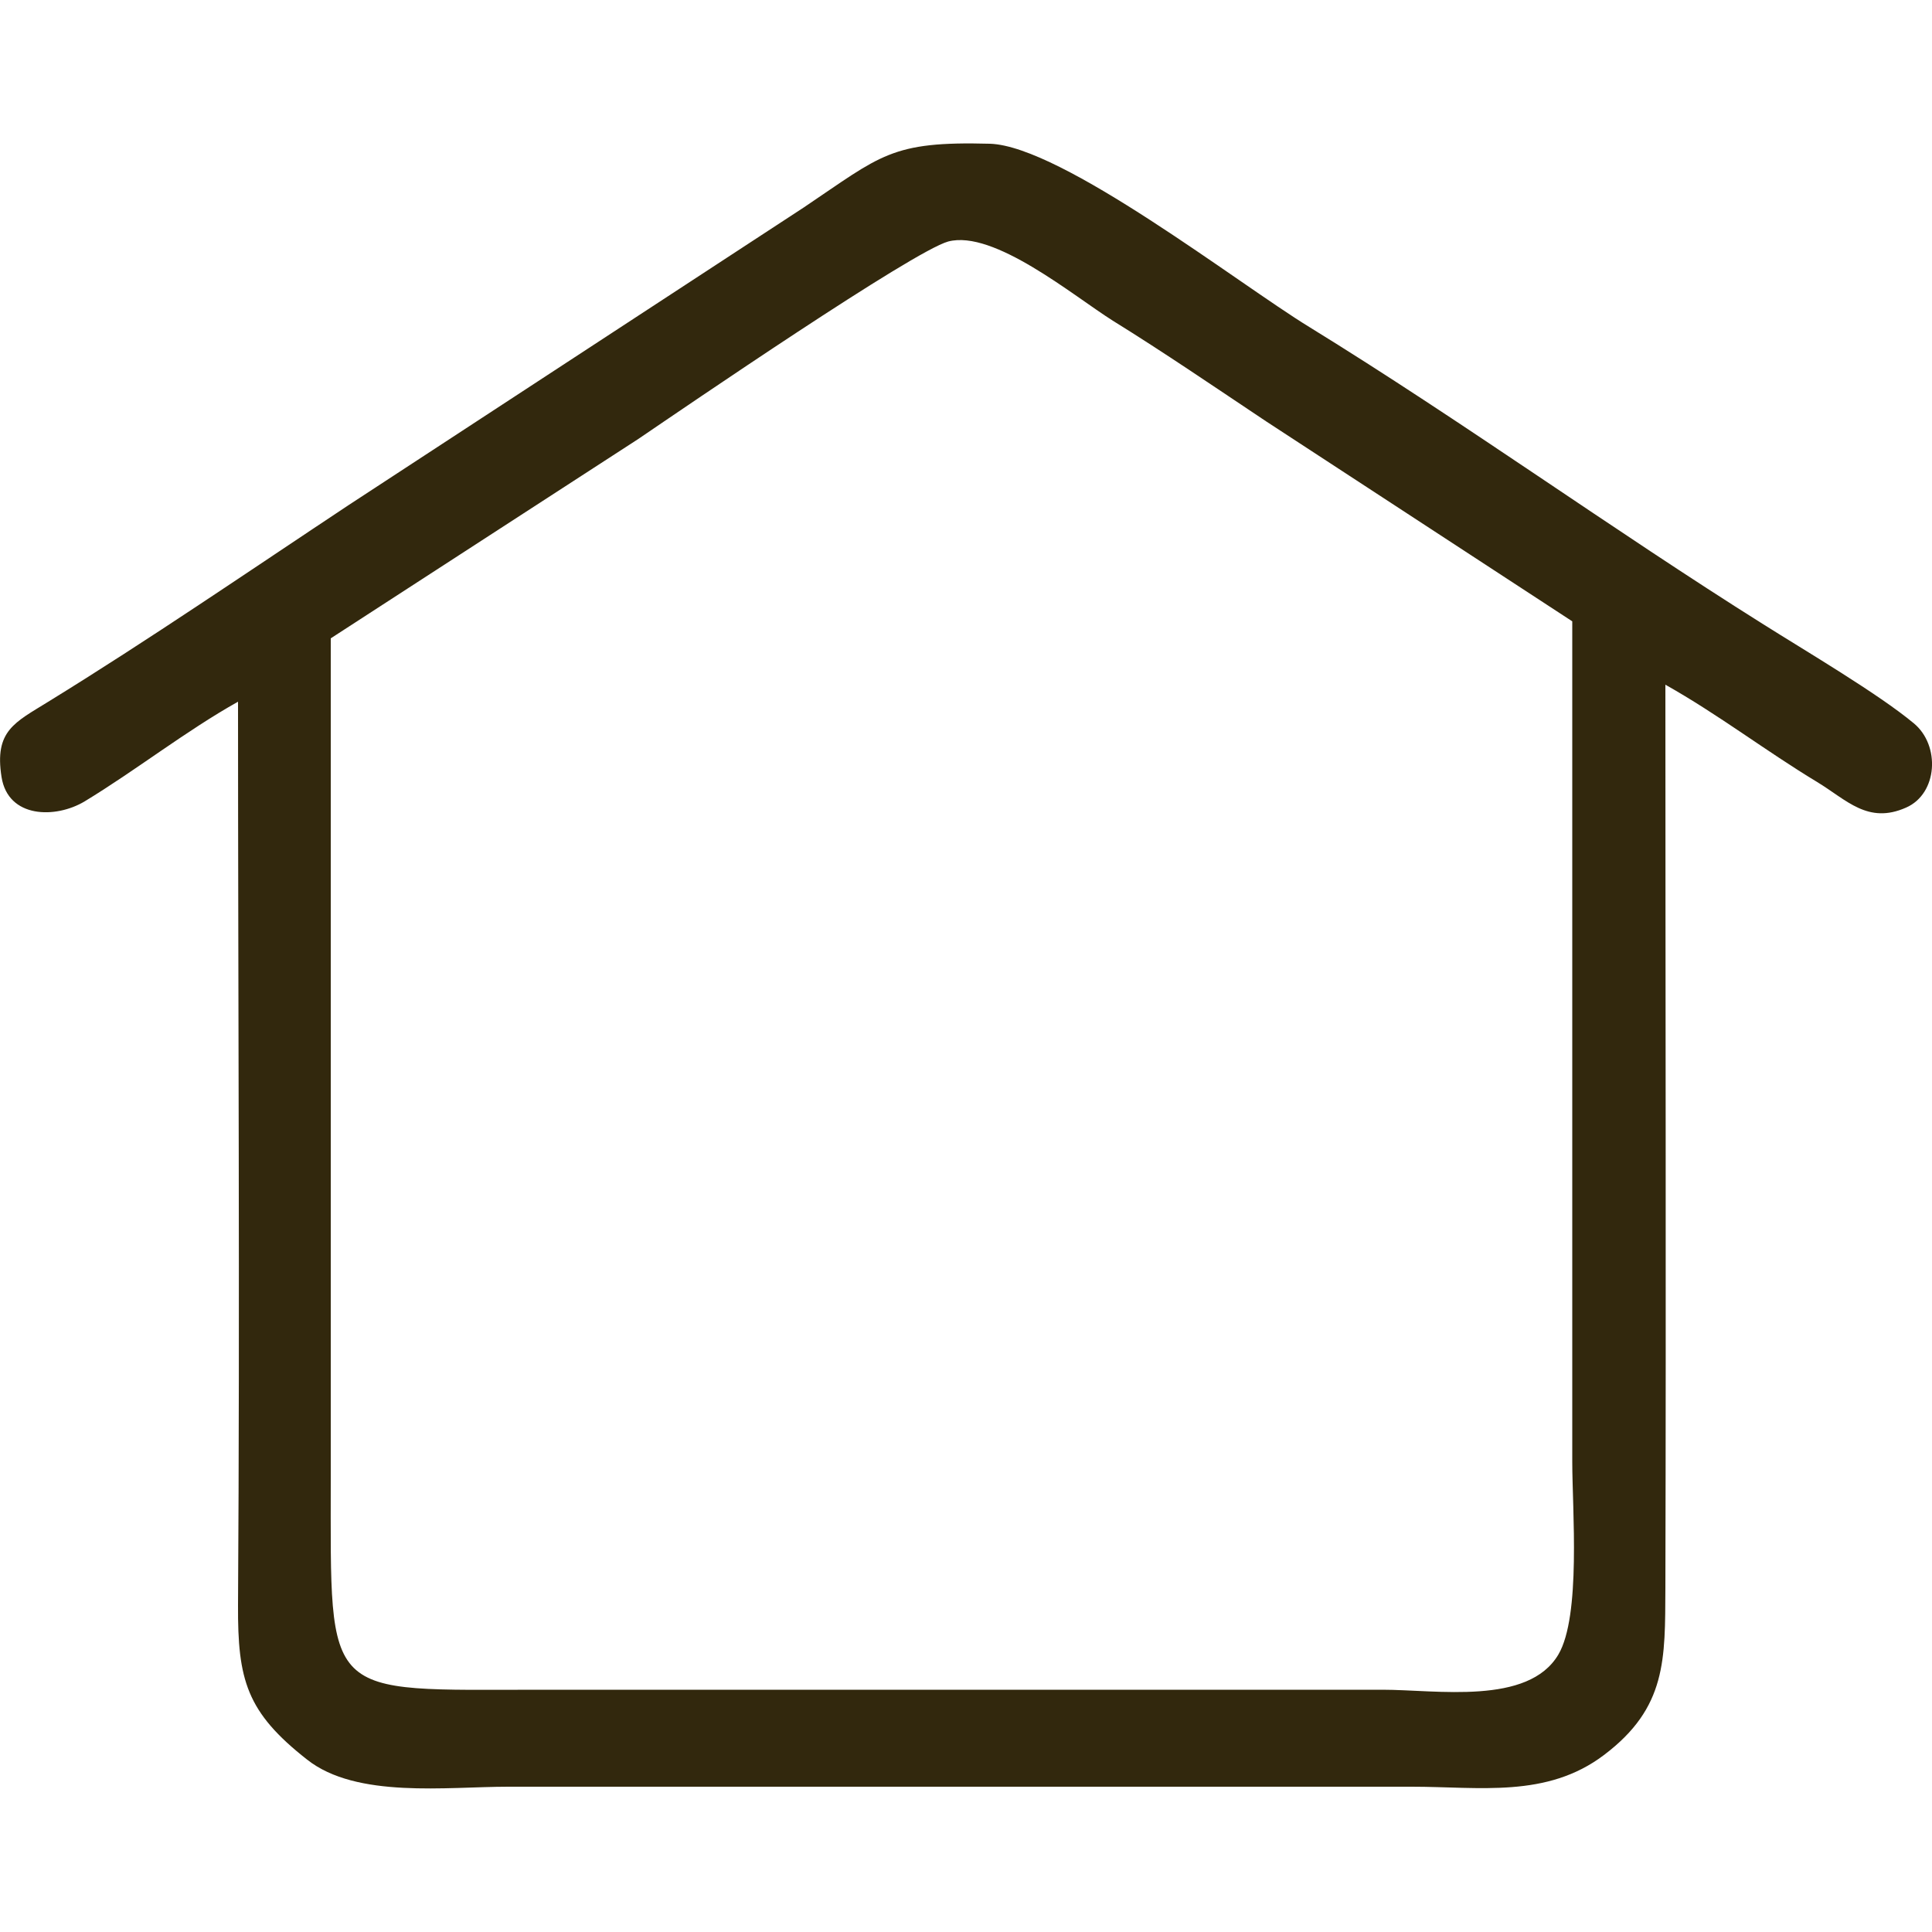
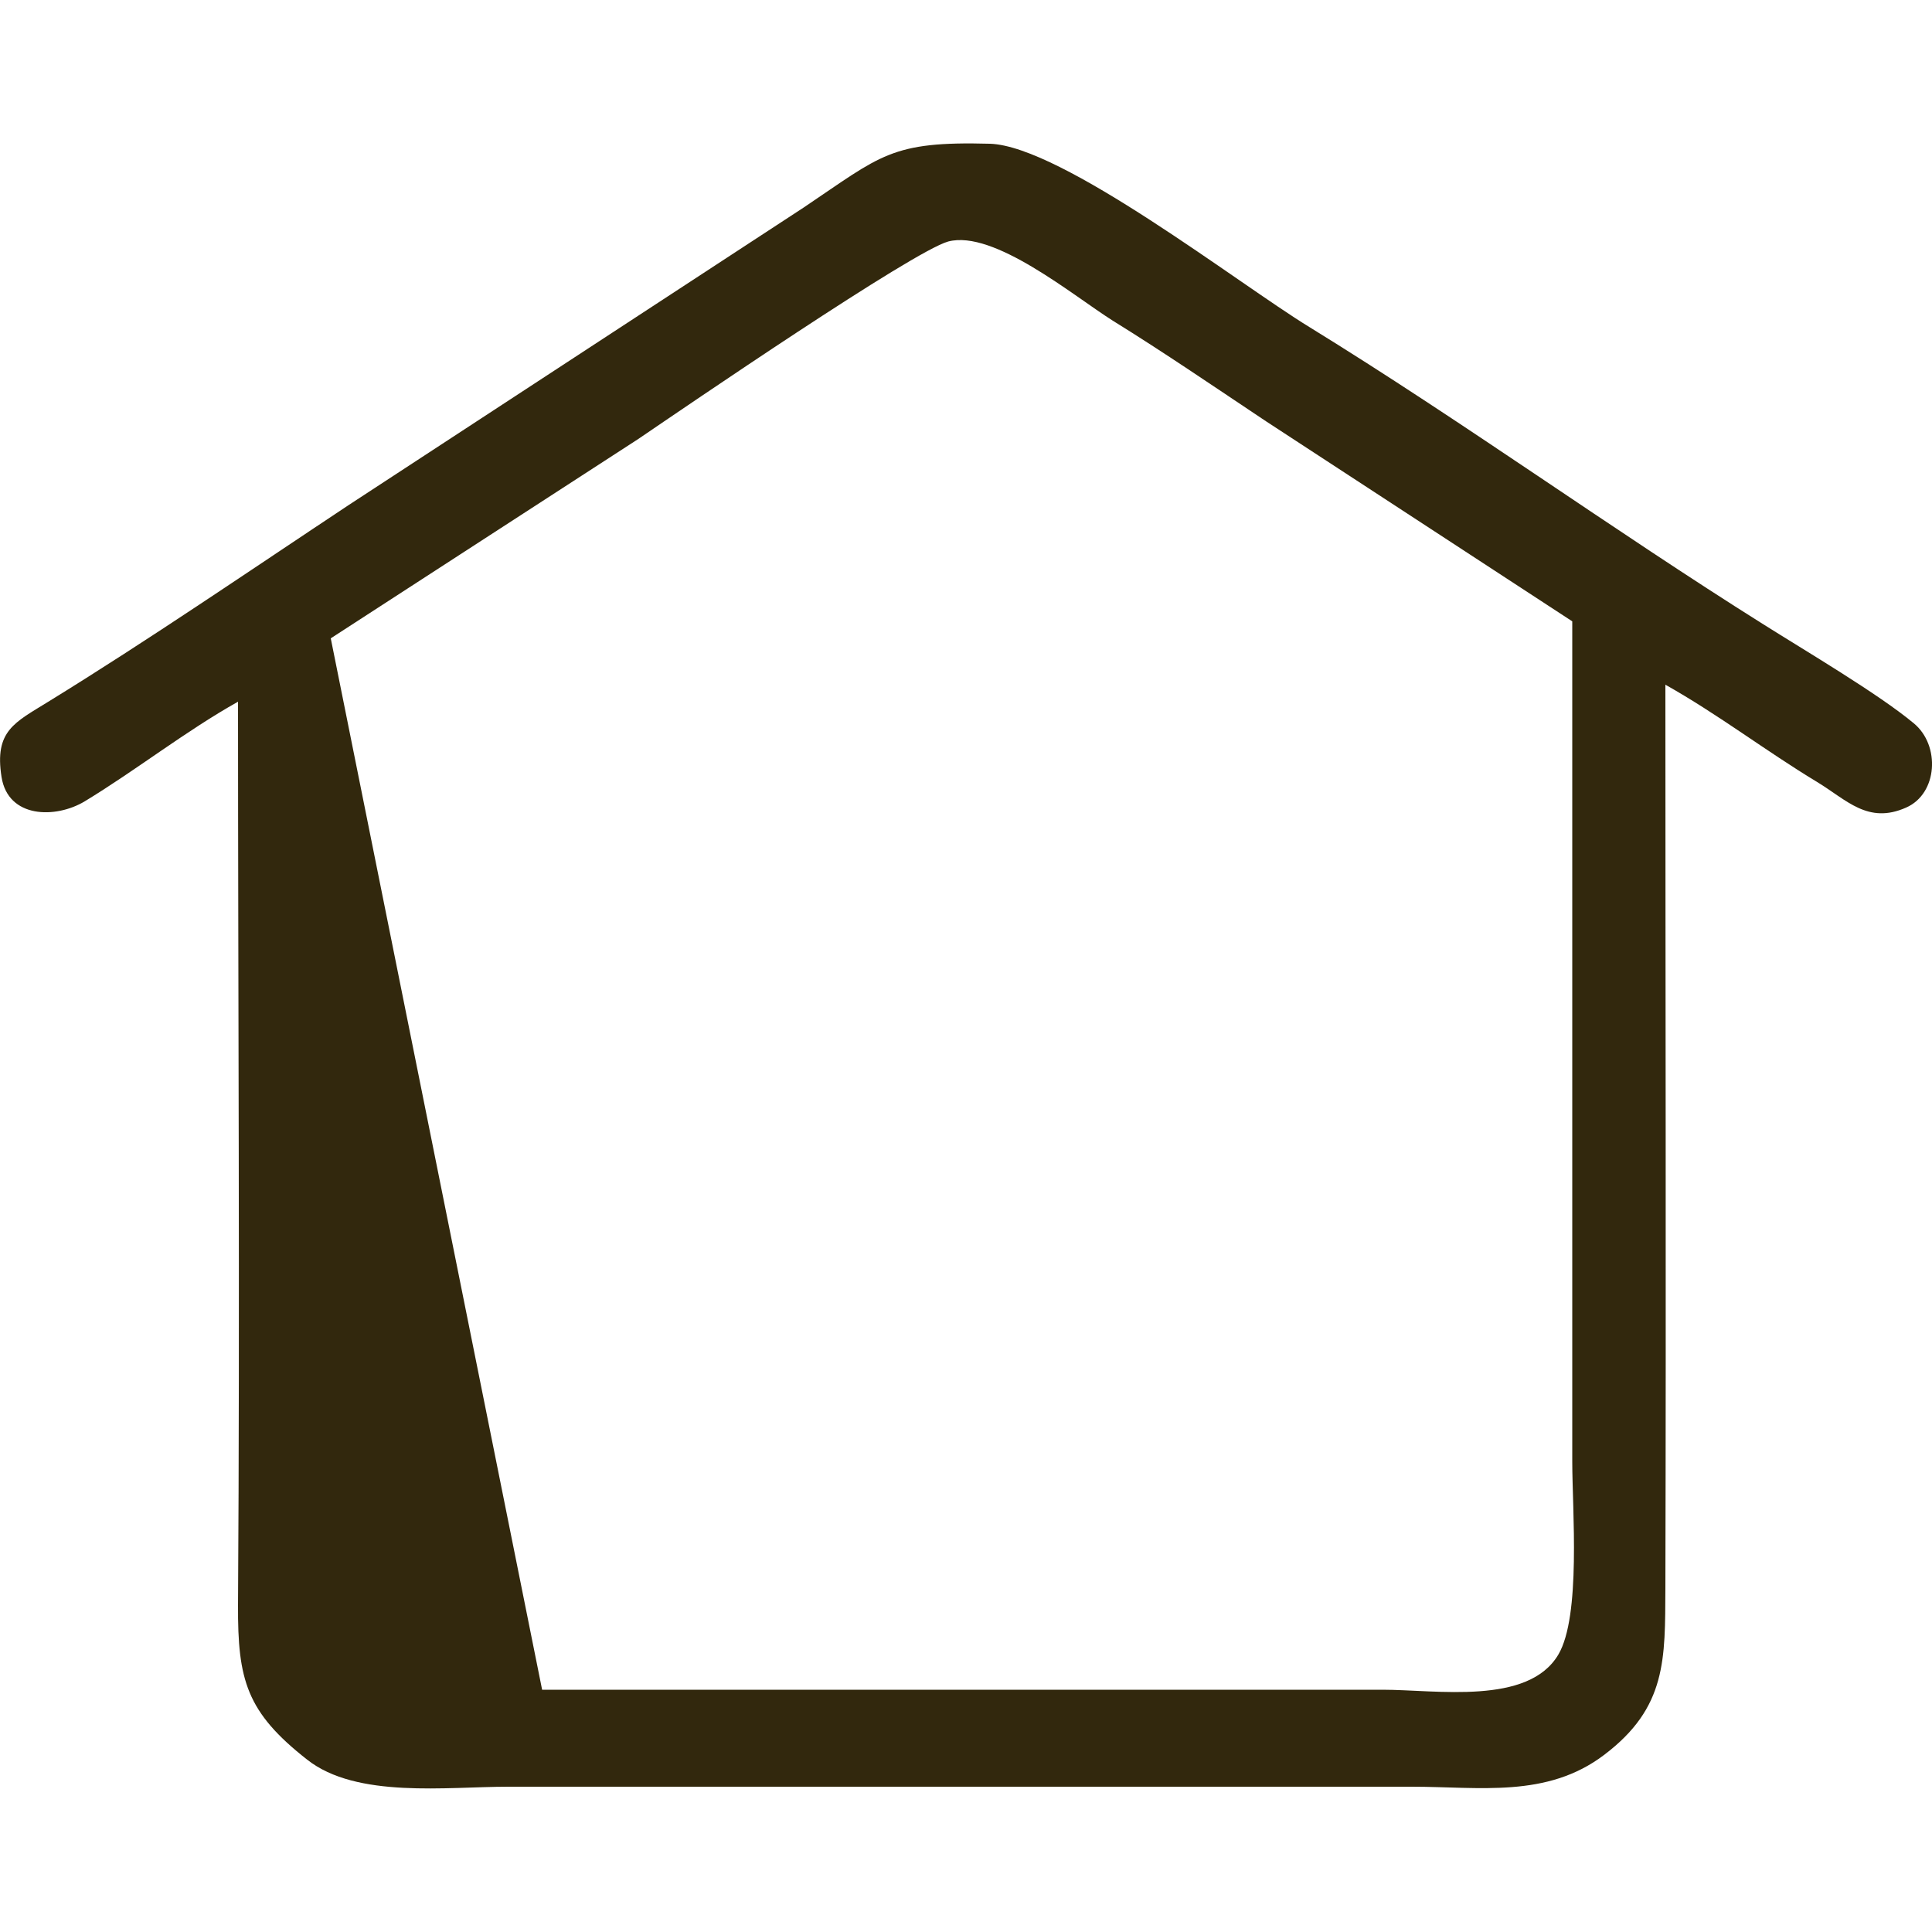
<svg xmlns="http://www.w3.org/2000/svg" xml:space="preserve" width="50px" height="50px" style="shape-rendering:geometricPrecision; text-rendering:geometricPrecision; image-rendering:optimizeQuality; fill-rule:evenodd; clip-rule:evenodd" viewBox="0 0 50 50">
  <defs>
    <style type="text/css">  .fil0 {fill:#32280D}  </style>
  </defs>
  <g id="Слой_x0020_1">
-     <path class="fil0" d="M8.56 16.52l7.96 -5.16c1.22,-0.83 7.11,-4.86 8.02,-5.11 1.18,-0.31 3.23,1.4 4.26,2.05 1.31,0.81 2.67,1.74 3.96,2.6l7.93 5.18c0,7.25 0,14.5 0,21.75 0,1.24 0.23,3.99 -0.36,4.99 -0.78,1.32 -3.15,0.91 -4.55,0.91l-21.75 0c-5.7,0 -5.47,0.32 -5.47,-5.47 0,-7.25 0,-14.49 0,-21.74zm-2.4 1.64c0,7.79 0.05,15.59 0,23.38 -0.01,1.94 0.22,2.77 1.79,4 1.28,1.01 3.61,0.7 5.2,0.7l23.39 0c1.75,0 3.49,0.3 4.97,-0.82 1.63,-1.23 1.58,-2.48 1.59,-4.32 0.02,-7.79 0,-15.59 0,-23.38 1.37,0.77 2.59,1.71 3.93,2.52 0.76,0.46 1.31,1.1 2.3,0.66 0.82,-0.36 0.89,-1.61 0.2,-2.18 -0.91,-0.76 -2.83,-1.89 -3.89,-2.56 -3.92,-2.46 -7.78,-5.25 -11.76,-7.7 -1.83,-1.12 -6.4,-4.68 -8.26,-4.74 -2.57,-0.07 -2.81,0.3 -4.82,1.65l-11.76 7.69c-2.55,1.69 -5.19,3.5 -7.79,5.1 -0.87,0.54 -1.4,0.75 -1.21,1.95 0.17,1.07 1.4,1.08 2.15,0.63 1.32,-0.8 2.63,-1.83 3.97,-2.58z" />
+     <path class="fil0" d="M8.56 16.52l7.96 -5.16c1.22,-0.83 7.11,-4.86 8.02,-5.11 1.18,-0.31 3.23,1.4 4.26,2.05 1.31,0.81 2.67,1.74 3.96,2.6l7.93 5.18c0,7.25 0,14.5 0,21.75 0,1.24 0.23,3.99 -0.36,4.99 -0.78,1.32 -3.15,0.91 -4.55,0.91l-21.75 0zm-2.4 1.64c0,7.79 0.05,15.59 0,23.38 -0.01,1.94 0.22,2.77 1.79,4 1.28,1.01 3.61,0.7 5.2,0.7l23.39 0c1.75,0 3.49,0.3 4.97,-0.82 1.63,-1.23 1.58,-2.48 1.59,-4.32 0.02,-7.79 0,-15.59 0,-23.38 1.37,0.77 2.59,1.71 3.93,2.52 0.76,0.46 1.31,1.1 2.3,0.66 0.82,-0.36 0.89,-1.61 0.2,-2.18 -0.91,-0.76 -2.83,-1.89 -3.89,-2.56 -3.92,-2.46 -7.78,-5.25 -11.76,-7.7 -1.83,-1.12 -6.4,-4.68 -8.26,-4.74 -2.57,-0.07 -2.81,0.3 -4.82,1.65l-11.76 7.69c-2.55,1.69 -5.19,3.5 -7.79,5.1 -0.87,0.54 -1.4,0.75 -1.21,1.95 0.17,1.07 1.4,1.08 2.15,0.63 1.32,-0.8 2.63,-1.83 3.97,-2.58z" />
  </g>
</svg>